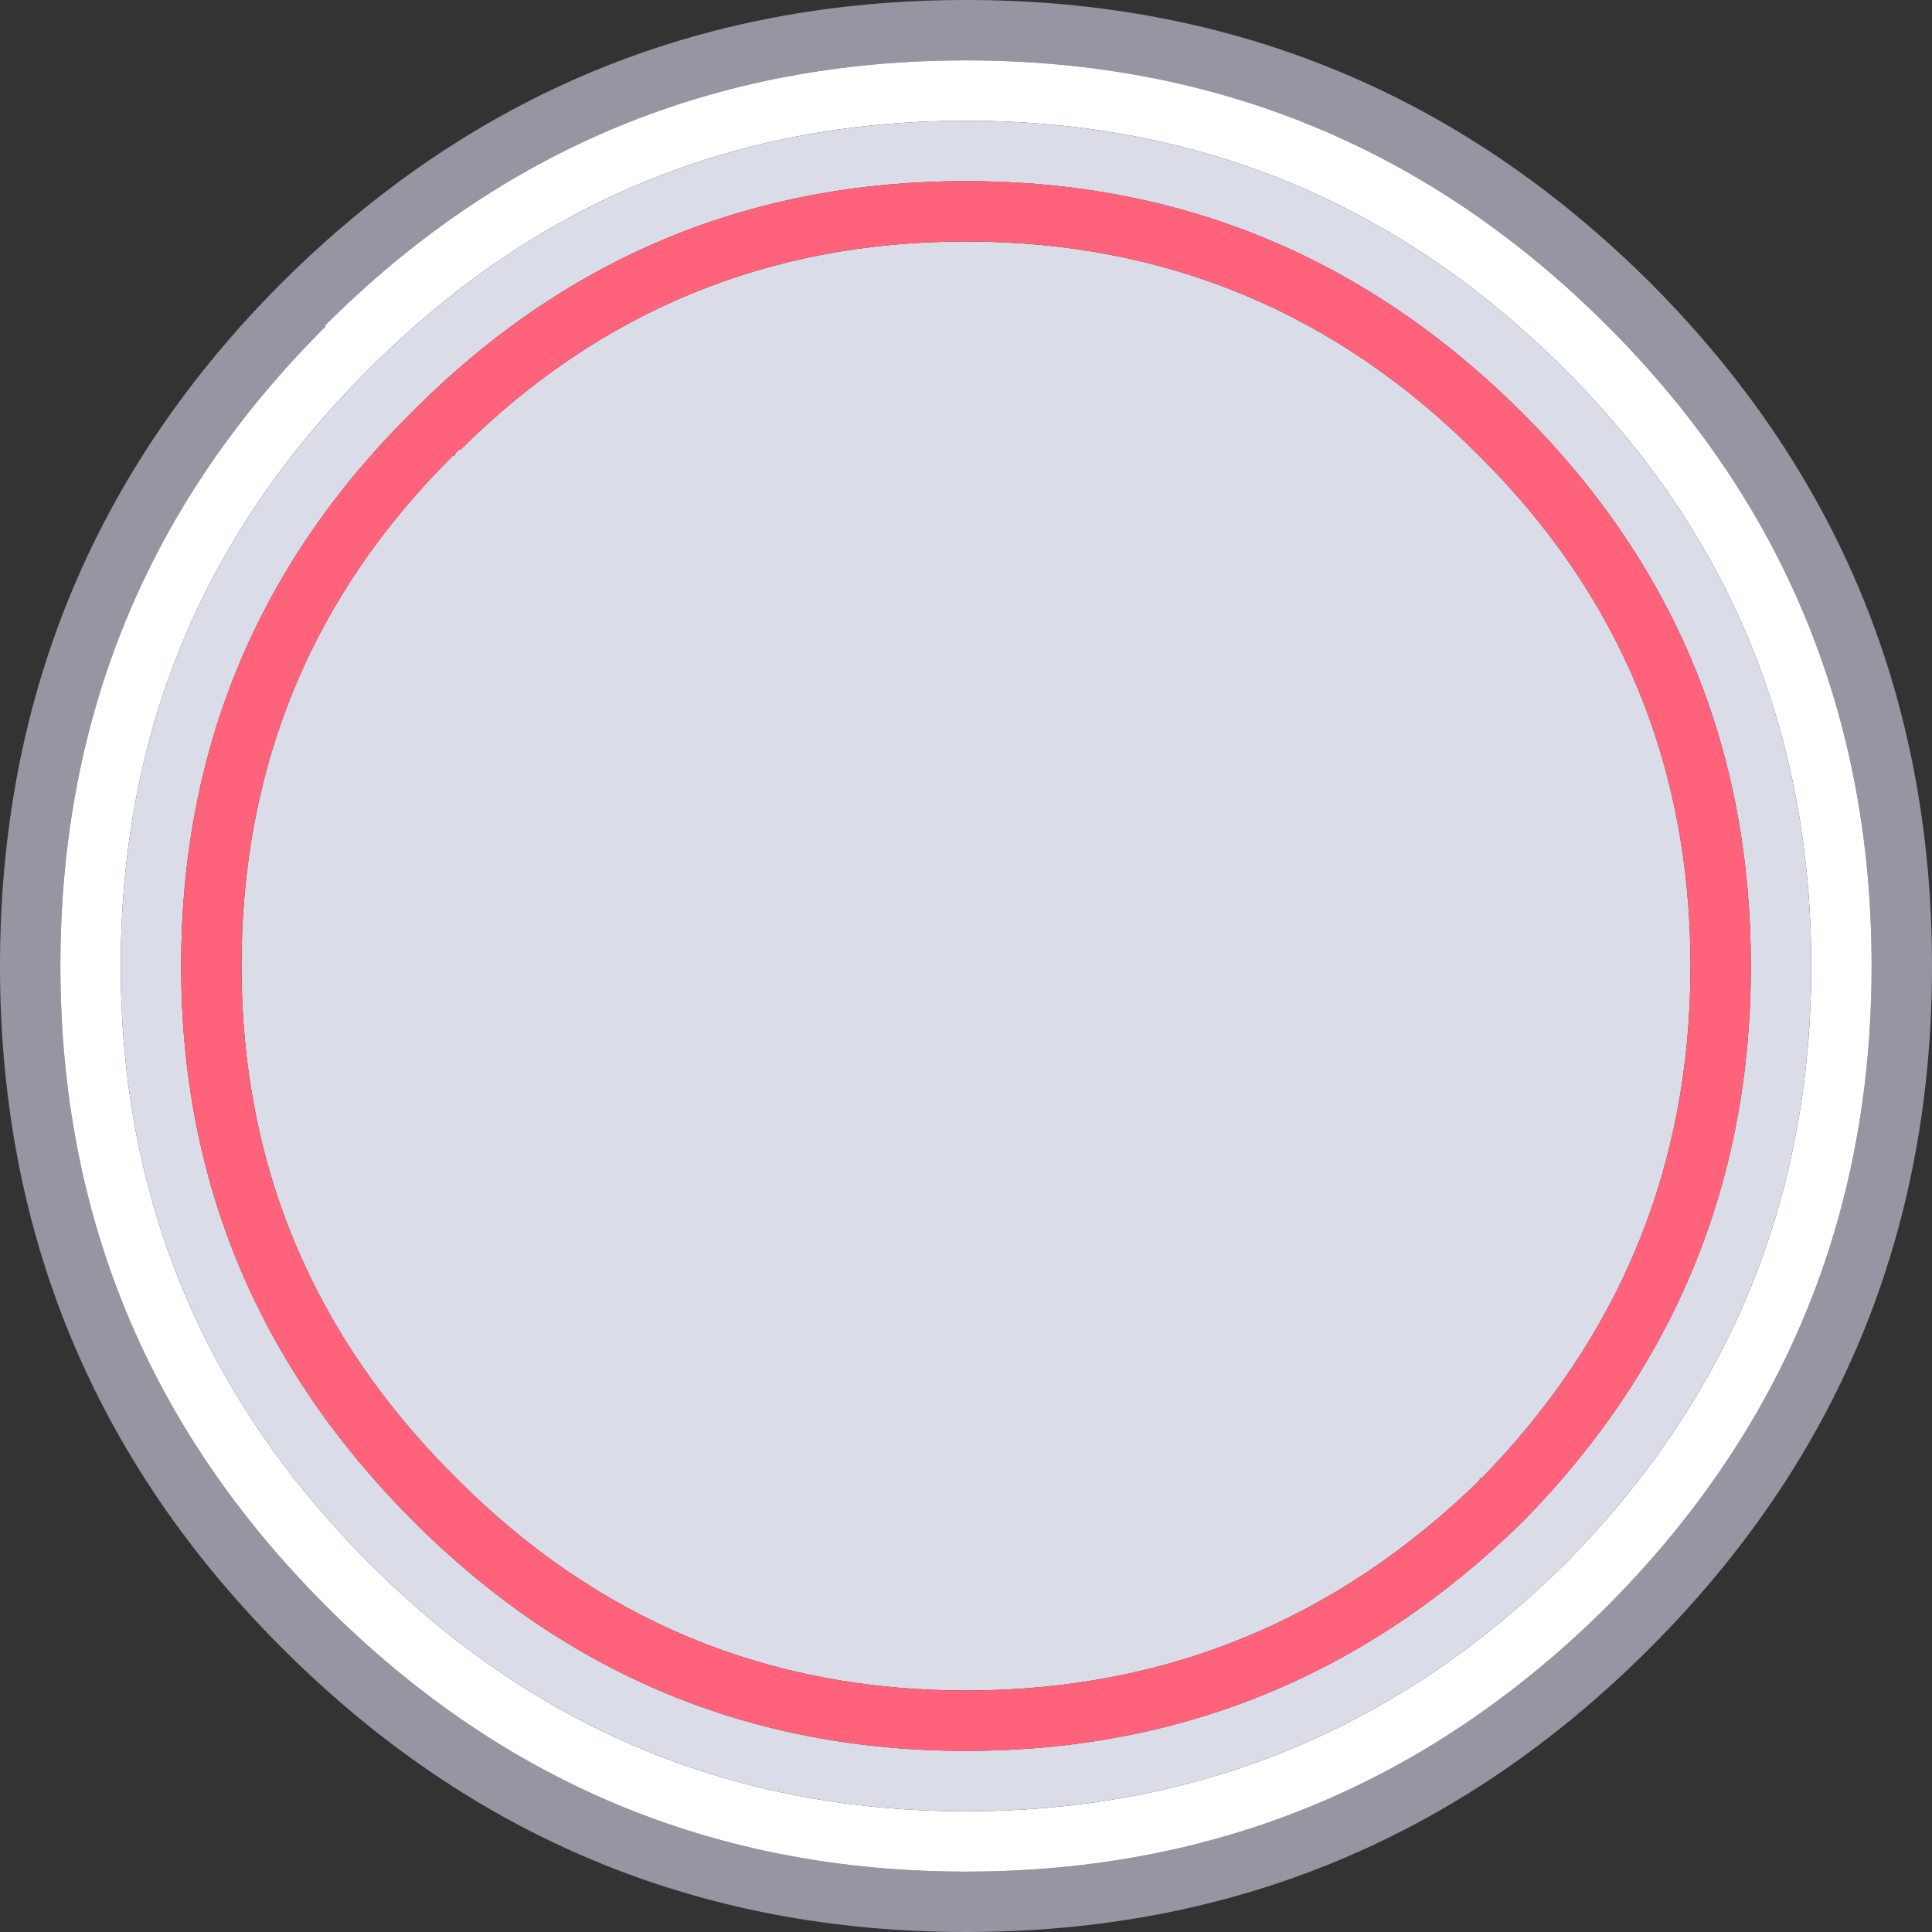
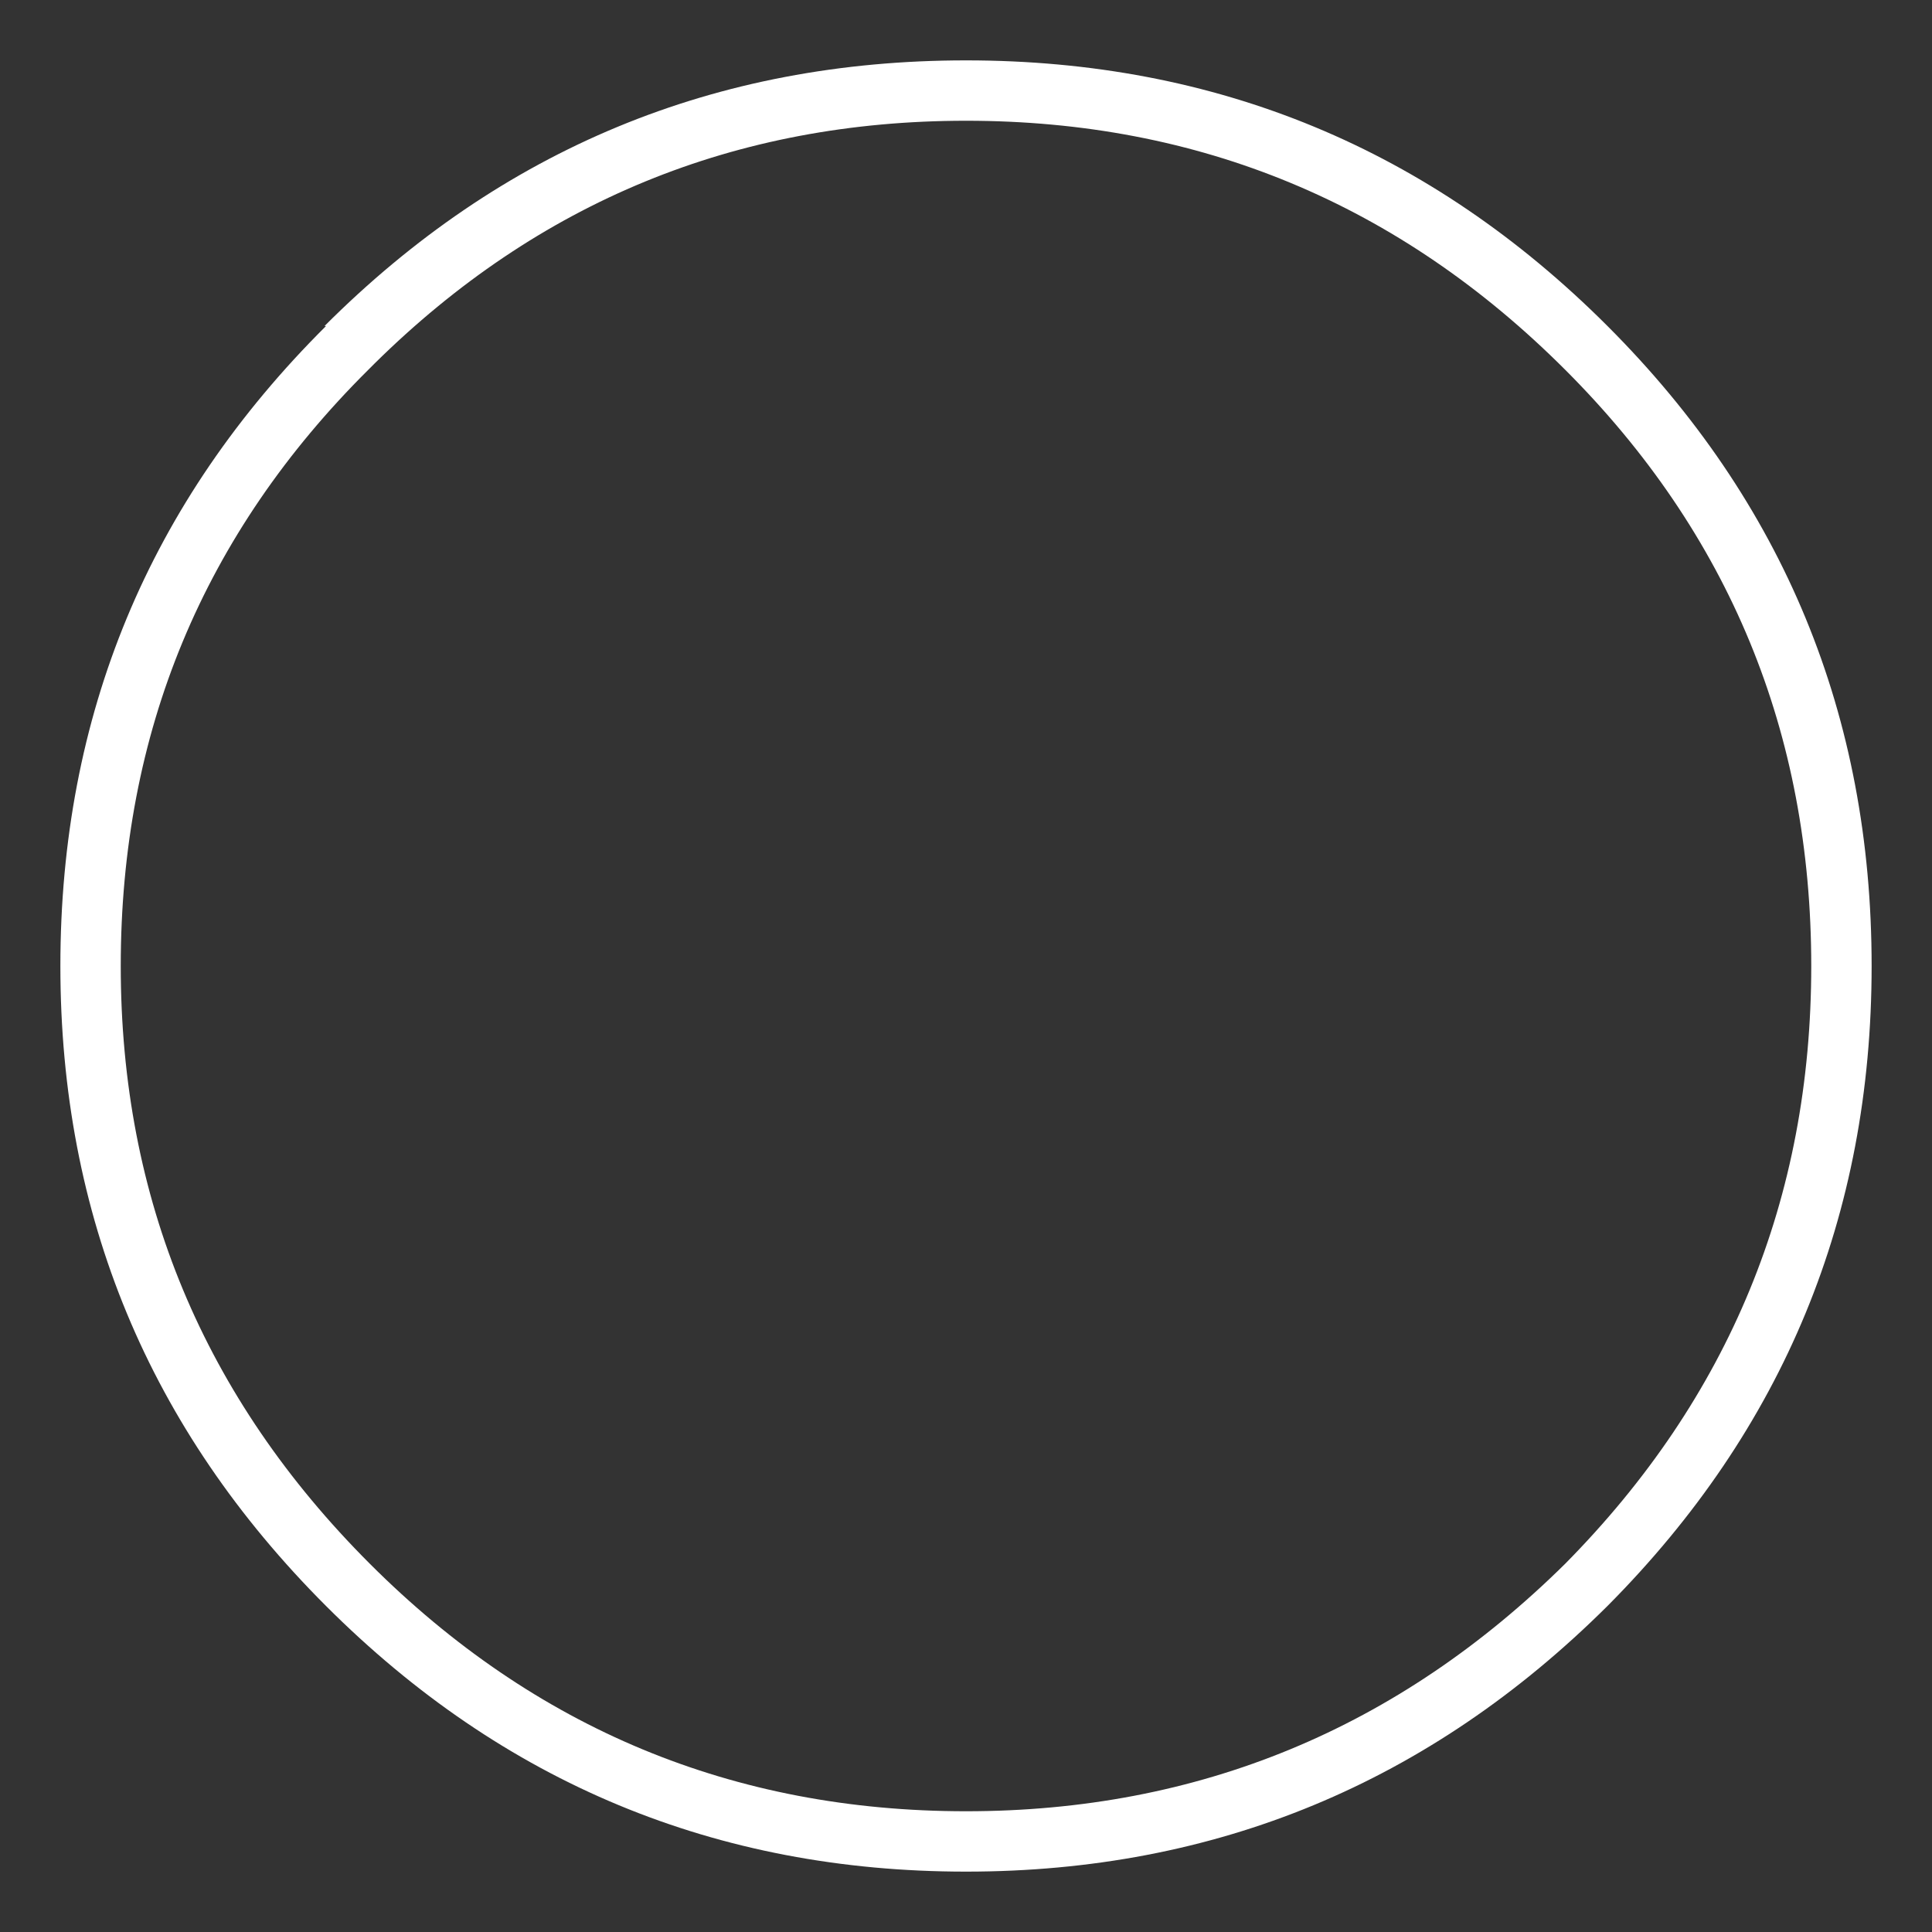
<svg xmlns="http://www.w3.org/2000/svg" width="64" height="64">
  <rect width="100%" height="100%" fill="#333333" stroke="none" />
  <defs />
  <g>
-     <path stroke="none" fill="#9696A3" d="M64 32 Q64 45.25 54.65 54.6 45.25 64 32 64 18.75 64 9.35 54.6 0 45.25 0 32 0 18.7 9.35 9.35 18.75 0 32 0 45.25 0 54.65 9.35 64 18.7 64 32 M2 32 Q2 44.4 10.8 53.2 19.6 62 32 62 44.4 62 53.25 53.2 62 44.4 62 32 62 19.55 53.25 10.8 44.45 2 32 2 19.55 2 10.75 10.8 L10.8 10.8 Q2 19.55 2 32" />
    <path stroke="none" fill="#FFFFFF" d="M2 32 Q2 19.55 10.8 10.8 L10.75 10.8 Q19.55 2 32 2 44.45 2 53.25 10.8 62 19.55 62 32 62 44.4 53.25 53.2 44.4 62 32 62 19.6 62 10.8 53.2 2 44.4 2 32 M4 32 Q4 43.55 12.25 51.8 20.45 60 32 60 43.55 60 51.85 51.8 60 43.55 60 32 60 20.4 51.85 12.25 43.6 4 32 4 20.55 4 12.4 12.05 L12.2 12.25 Q4 20.4 4 32" />
-     <path stroke="none" fill="#DADCE7" d="M4 32 Q4 20.4 12.2 12.25 L12.4 12.05 Q20.55 4 32 4 43.6 4 51.85 12.25 60 20.4 60 32 60 43.55 51.85 51.8 43.55 60 32 60 20.45 60 12.25 51.8 4 43.55 4 32 M13.8 13.5 L13.7 13.6 13.6 13.7 Q6 21.25 6 32 6 42.7 13.7 50.4 21.3 58 32 58 42.7 58 50.45 50.4 58 42.7 58 32 58 21.25 50.45 13.7 42.75 6 32 6 21.35 6 13.8 13.5 M49.05 49 Q41.9 56 32 56 22.1 56 15.1 48.95 8 41.9 8 32 8 22.05 15 15.1 L15.05 15.1 15.1 15 15.2 14.9 15.25 14.9 Q22.2 8 32 8 41.95 8 49 15.1 56 22.05 56 32 56 41.9 49.05 49 L49.05 48.95 49 49 49.05 49" />
-     <path stroke="none" fill="#FF627B" d="M49.05 49 L49 49 49.05 48.95 49.05 49 Q56 41.9 56 32 56 22.05 49 15.1 41.95 8 32 8 22.2 8 15.25 14.9 L15.2 14.9 15.1 15 15.05 15.1 15 15.1 Q8 22.05 8 32 8 41.9 15.1 48.95 22.1 56 32 56 41.9 56 49.05 49 M13.8 13.5 Q21.35 6 32 6 42.75 6 50.45 13.7 58 21.25 58 32 58 42.7 50.45 50.4 42.7 58 32 58 21.3 58 13.7 50.4 6 42.7 6 32 6 21.25 13.6 13.7 L13.7 13.6 13.8 13.5" />
  </g>
</svg>